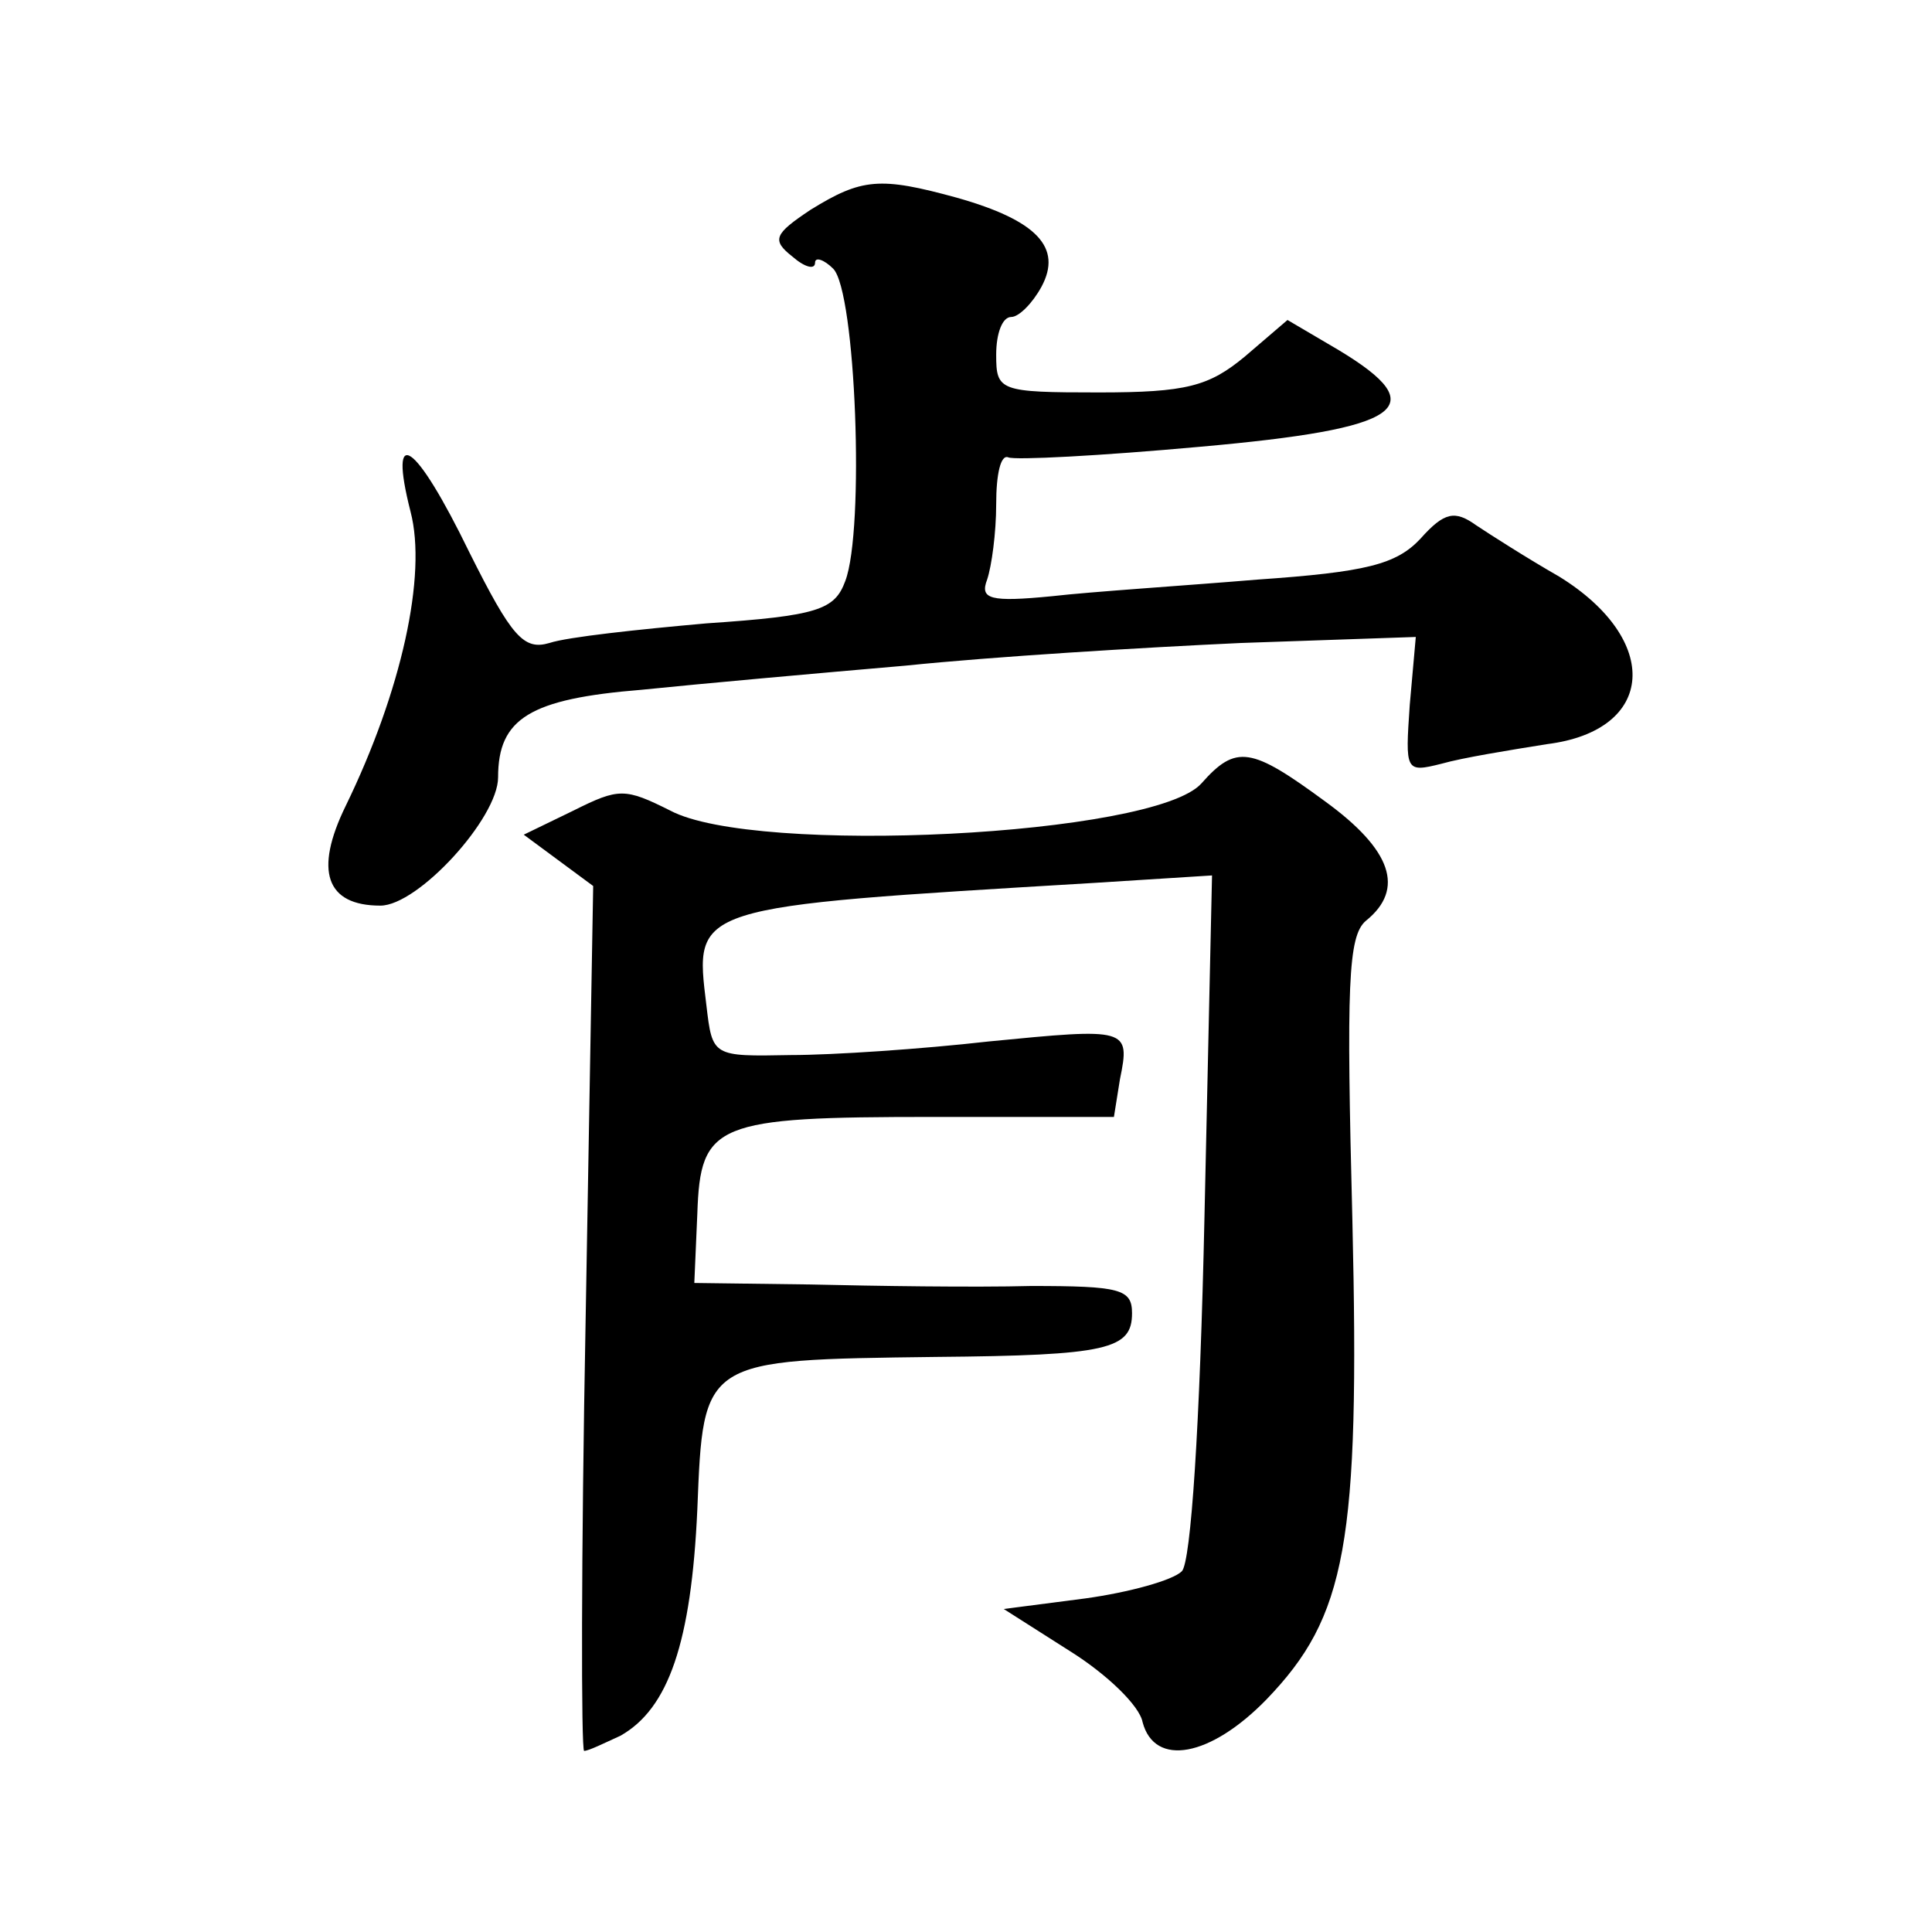
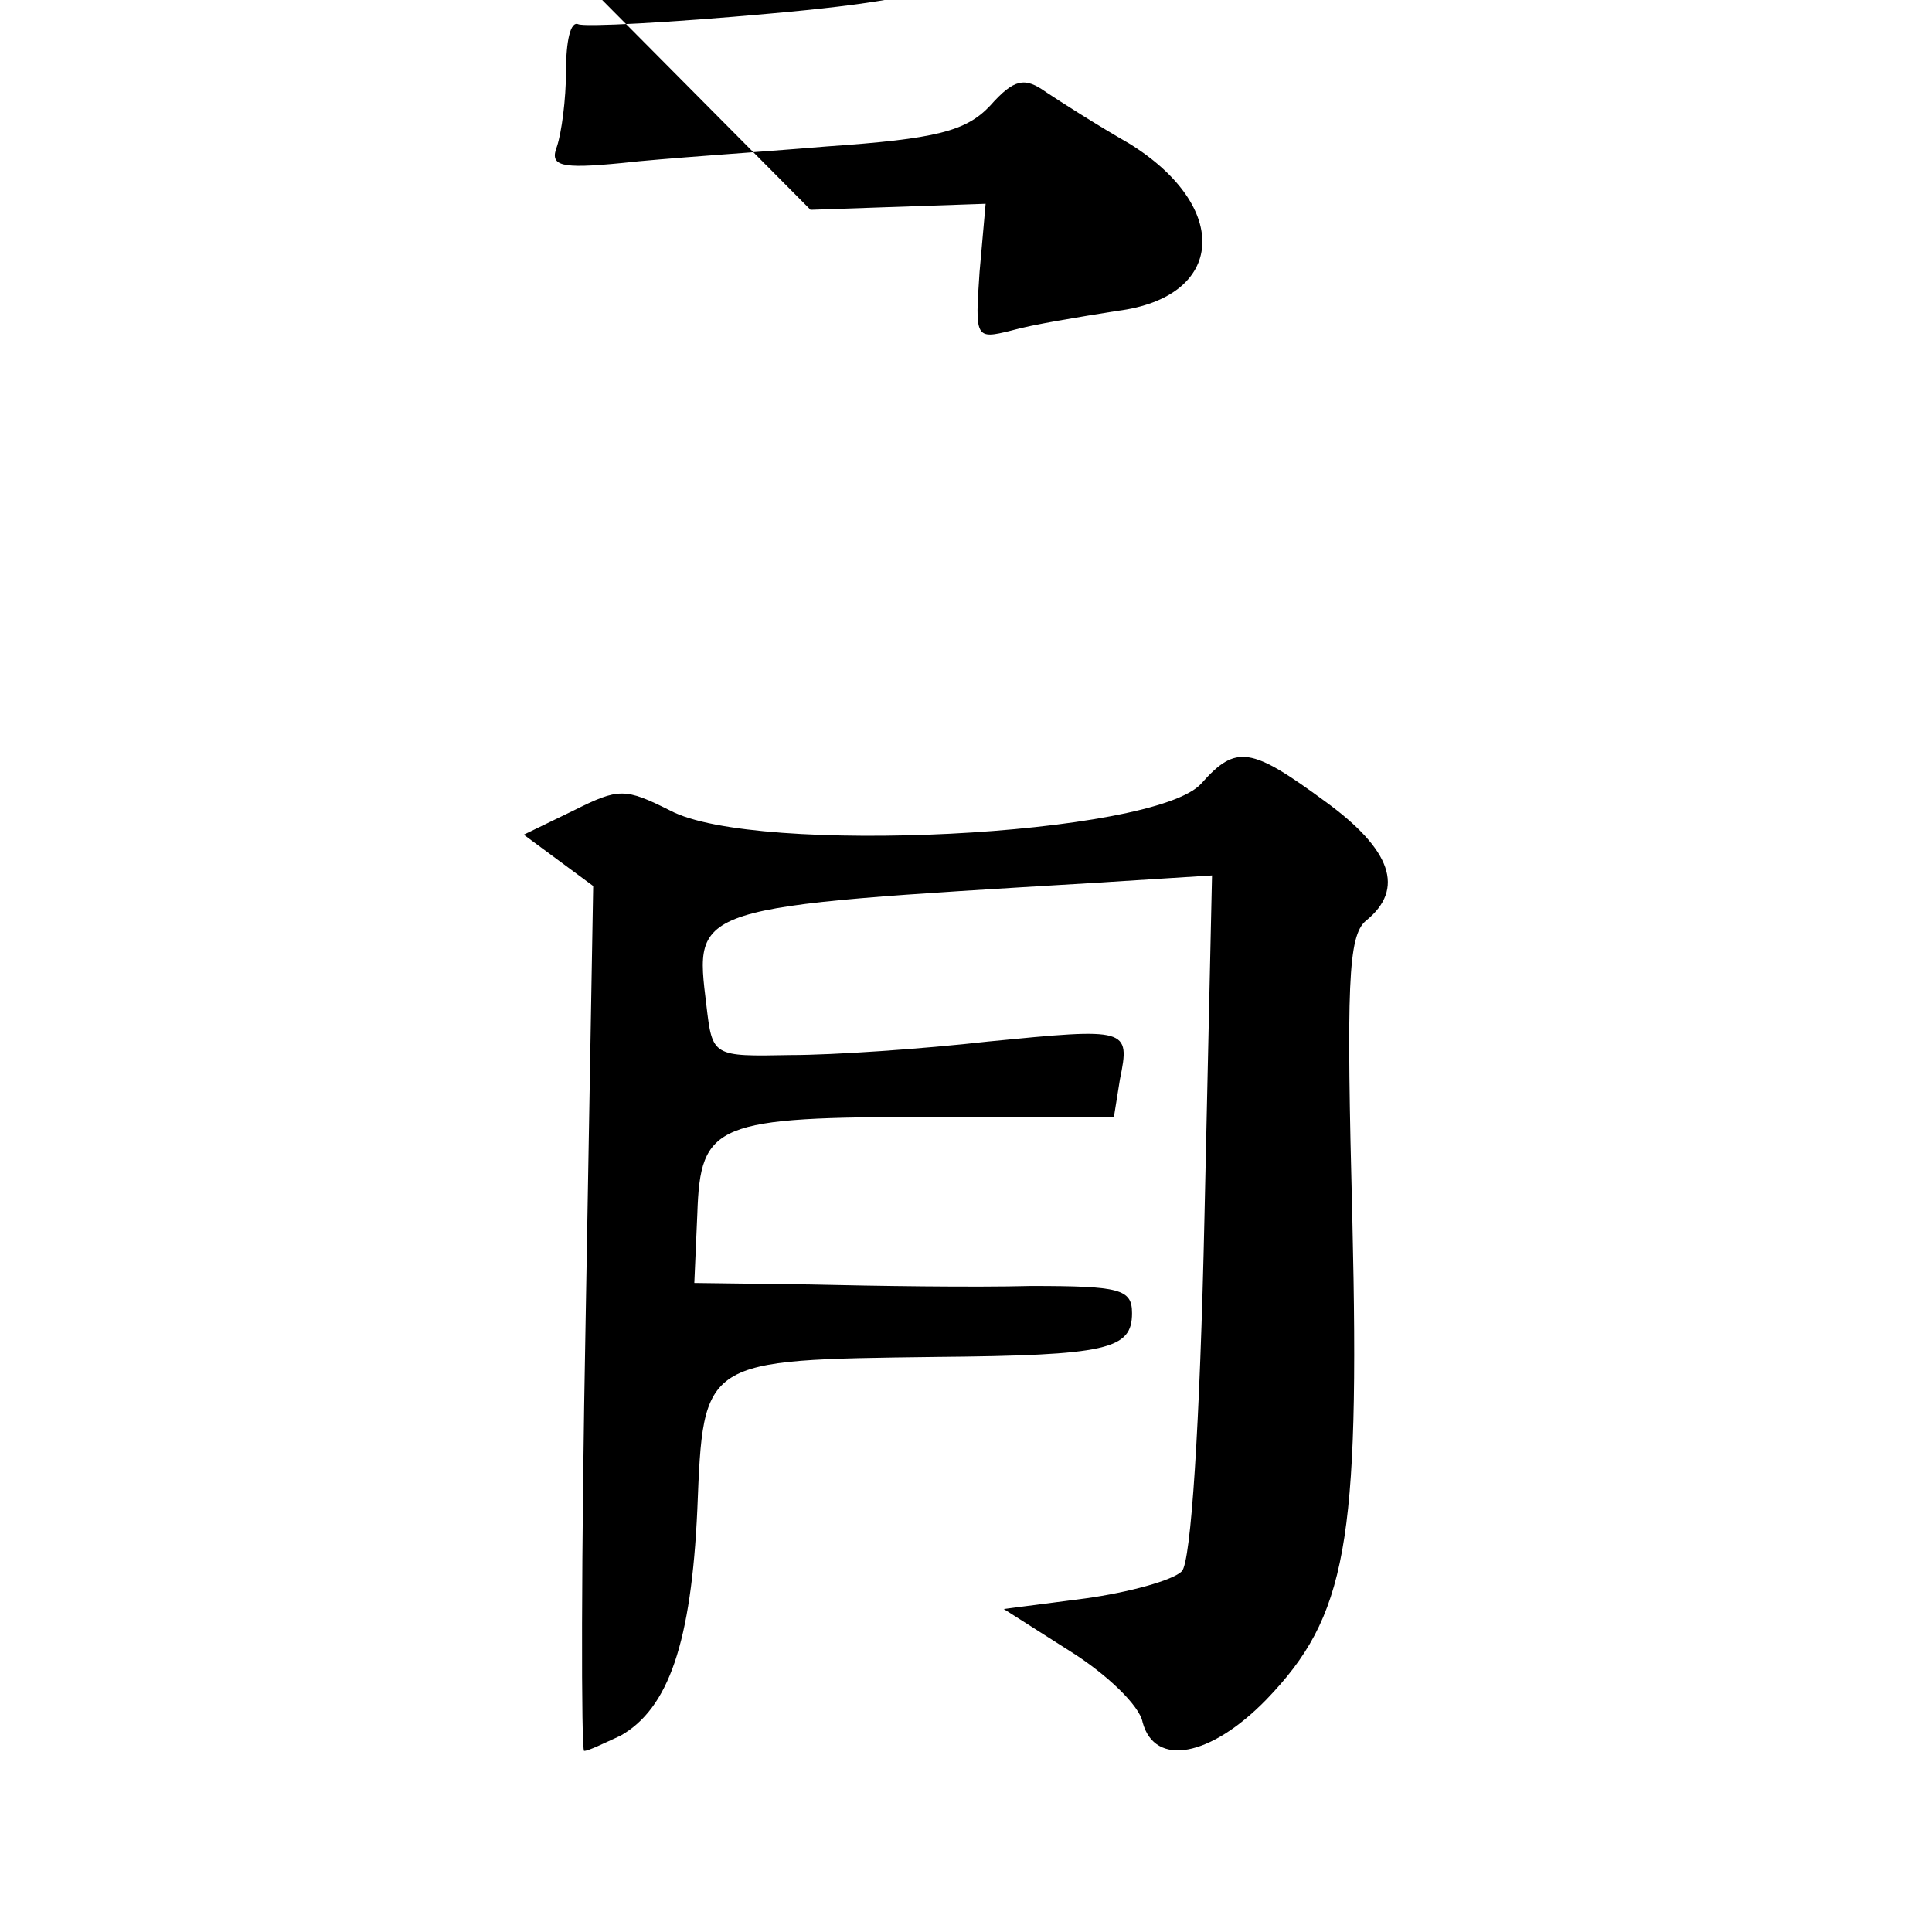
<svg xmlns="http://www.w3.org/2000/svg" version="1.0" width="128pt" height="128pt" viewBox="0 0 128 128" preserveAspectRatio="xMidYMid meet">
  <g transform="translate(0,128) scale(0.1,-0.1)" fill="#0" stroke="none">
-     <path d="M537 1141 c-24 -16 -26 -20 -12 -31 8 -7 15 -9 15 -4 0 4 6 2 12 -4 15 -15 21 -173 8 -207 -7 -19 -18 -23 -92 -28 -45 -4 -92 -9 -104 -13 -17 -5 -25 4 -53 60 -36 74 -54 86 -39 27 11 -42 -6 -119 -43 -195 -21 -43 -13 -66 23 -66 25 0 78 58 78 85 0 39 21 52 95 58 39 4 117 11 175 16 58 6 157 12 222 15 l116 4 -4 -45 c-3 -44 -3 -45 21 -39 14 4 45 9 70 13 72 9 76 69 8 111 -21 12 -46 28 -55 34 -14 10 -21 9 -37 -9 -16 -17 -36 -22 -108 -27 -48 -4 -110 -8 -136 -11 -41 -4 -48 -2 -43 11 3 9 6 31 6 50 0 20 3 33 8 31 4 -2 61 1 127 7 135 12 155 26 92 64 l-34 20 -28 -24 c-24 -20 -39 -24 -97 -24 -66 0 -68 1 -68 25 0 14 4 25 10 25 5 0 14 9 20 20 14 26 -3 44 -56 59 -51 14 -63 13 -97 -8z M796 761 c-31 -35 -296 -48 -352 -18 -30 15 -34 15 -64 0 l-33 -16 23 -17 23 -17 -5 -287 c-3 -157 -3 -286 -1 -286 3 0 13 5 24 10 32 18 47 62 51 150 4 100 3 99 158 101 114 1 130 5 130 29 0 16 -8 18 -67 18 -38 -1 -103 0 -146 1 l-77 1 2 46 c2 60 12 64 156 64 l120 0 4 25 c7 34 5 34 -87 25 -44 -5 -103 -9 -131 -9 -52 -1 -52 -1 -56 33 -8 66 -11 65 256 81 l79 5 -5 -226 c-3 -139 -9 -229 -15 -235 -6 -6 -35 -14 -64 -18 l-54 -7 44 -28 c24 -15 46 -36 48 -47 8 -30 45 -23 82 15 53 55 62 103 57 317 -4 156 -3 189 9 199 26 21 17 47 -27 79 -49 36 -59 38 -82 12z" />
+     <path d="M537 1141 l116 4 -4 -45 c-3 -44 -3 -45 21 -39 14 4 45 9 70 13 72 9 76 69 8 111 -21 12 -46 28 -55 34 -14 10 -21 9 -37 -9 -16 -17 -36 -22 -108 -27 -48 -4 -110 -8 -136 -11 -41 -4 -48 -2 -43 11 3 9 6 31 6 50 0 20 3 33 8 31 4 -2 61 1 127 7 135 12 155 26 92 64 l-34 20 -28 -24 c-24 -20 -39 -24 -97 -24 -66 0 -68 1 -68 25 0 14 4 25 10 25 5 0 14 9 20 20 14 26 -3 44 -56 59 -51 14 -63 13 -97 -8z M796 761 c-31 -35 -296 -48 -352 -18 -30 15 -34 15 -64 0 l-33 -16 23 -17 23 -17 -5 -287 c-3 -157 -3 -286 -1 -286 3 0 13 5 24 10 32 18 47 62 51 150 4 100 3 99 158 101 114 1 130 5 130 29 0 16 -8 18 -67 18 -38 -1 -103 0 -146 1 l-77 1 2 46 c2 60 12 64 156 64 l120 0 4 25 c7 34 5 34 -87 25 -44 -5 -103 -9 -131 -9 -52 -1 -52 -1 -56 33 -8 66 -11 65 256 81 l79 5 -5 -226 c-3 -139 -9 -229 -15 -235 -6 -6 -35 -14 -64 -18 l-54 -7 44 -28 c24 -15 46 -36 48 -47 8 -30 45 -23 82 15 53 55 62 103 57 317 -4 156 -3 189 9 199 26 21 17 47 -27 79 -49 36 -59 38 -82 12z" />
  </g>
</svg>